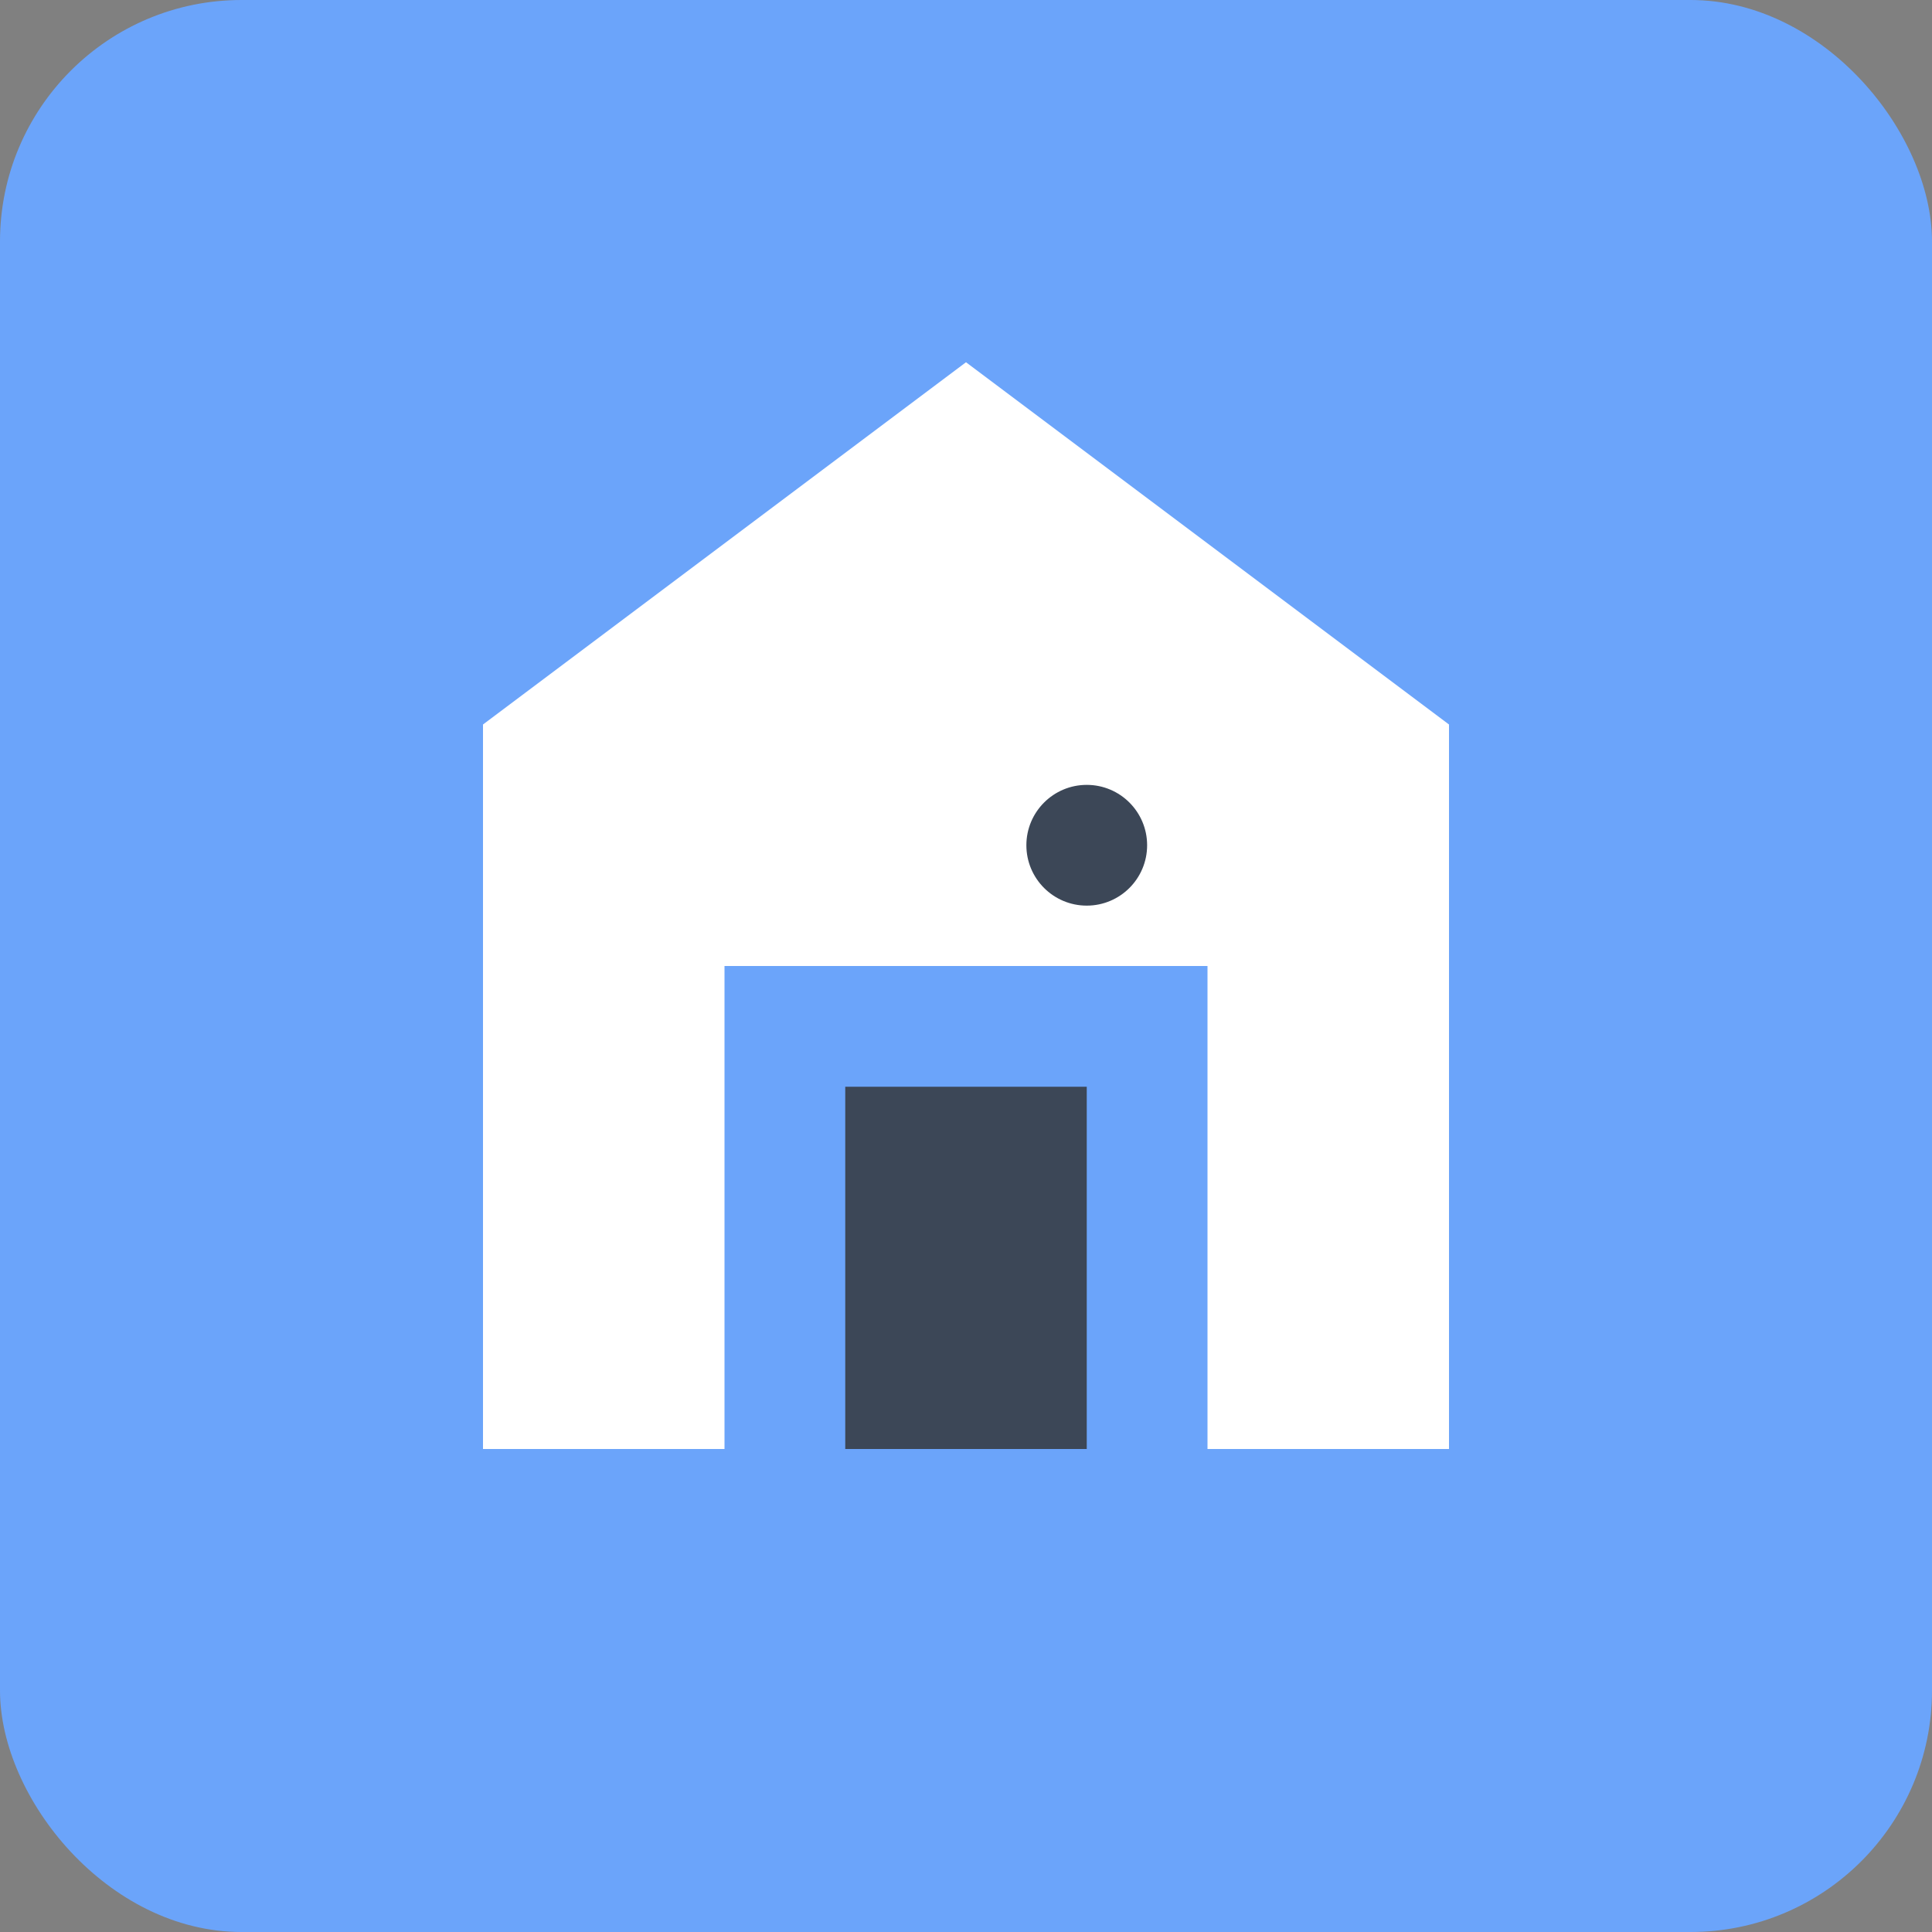
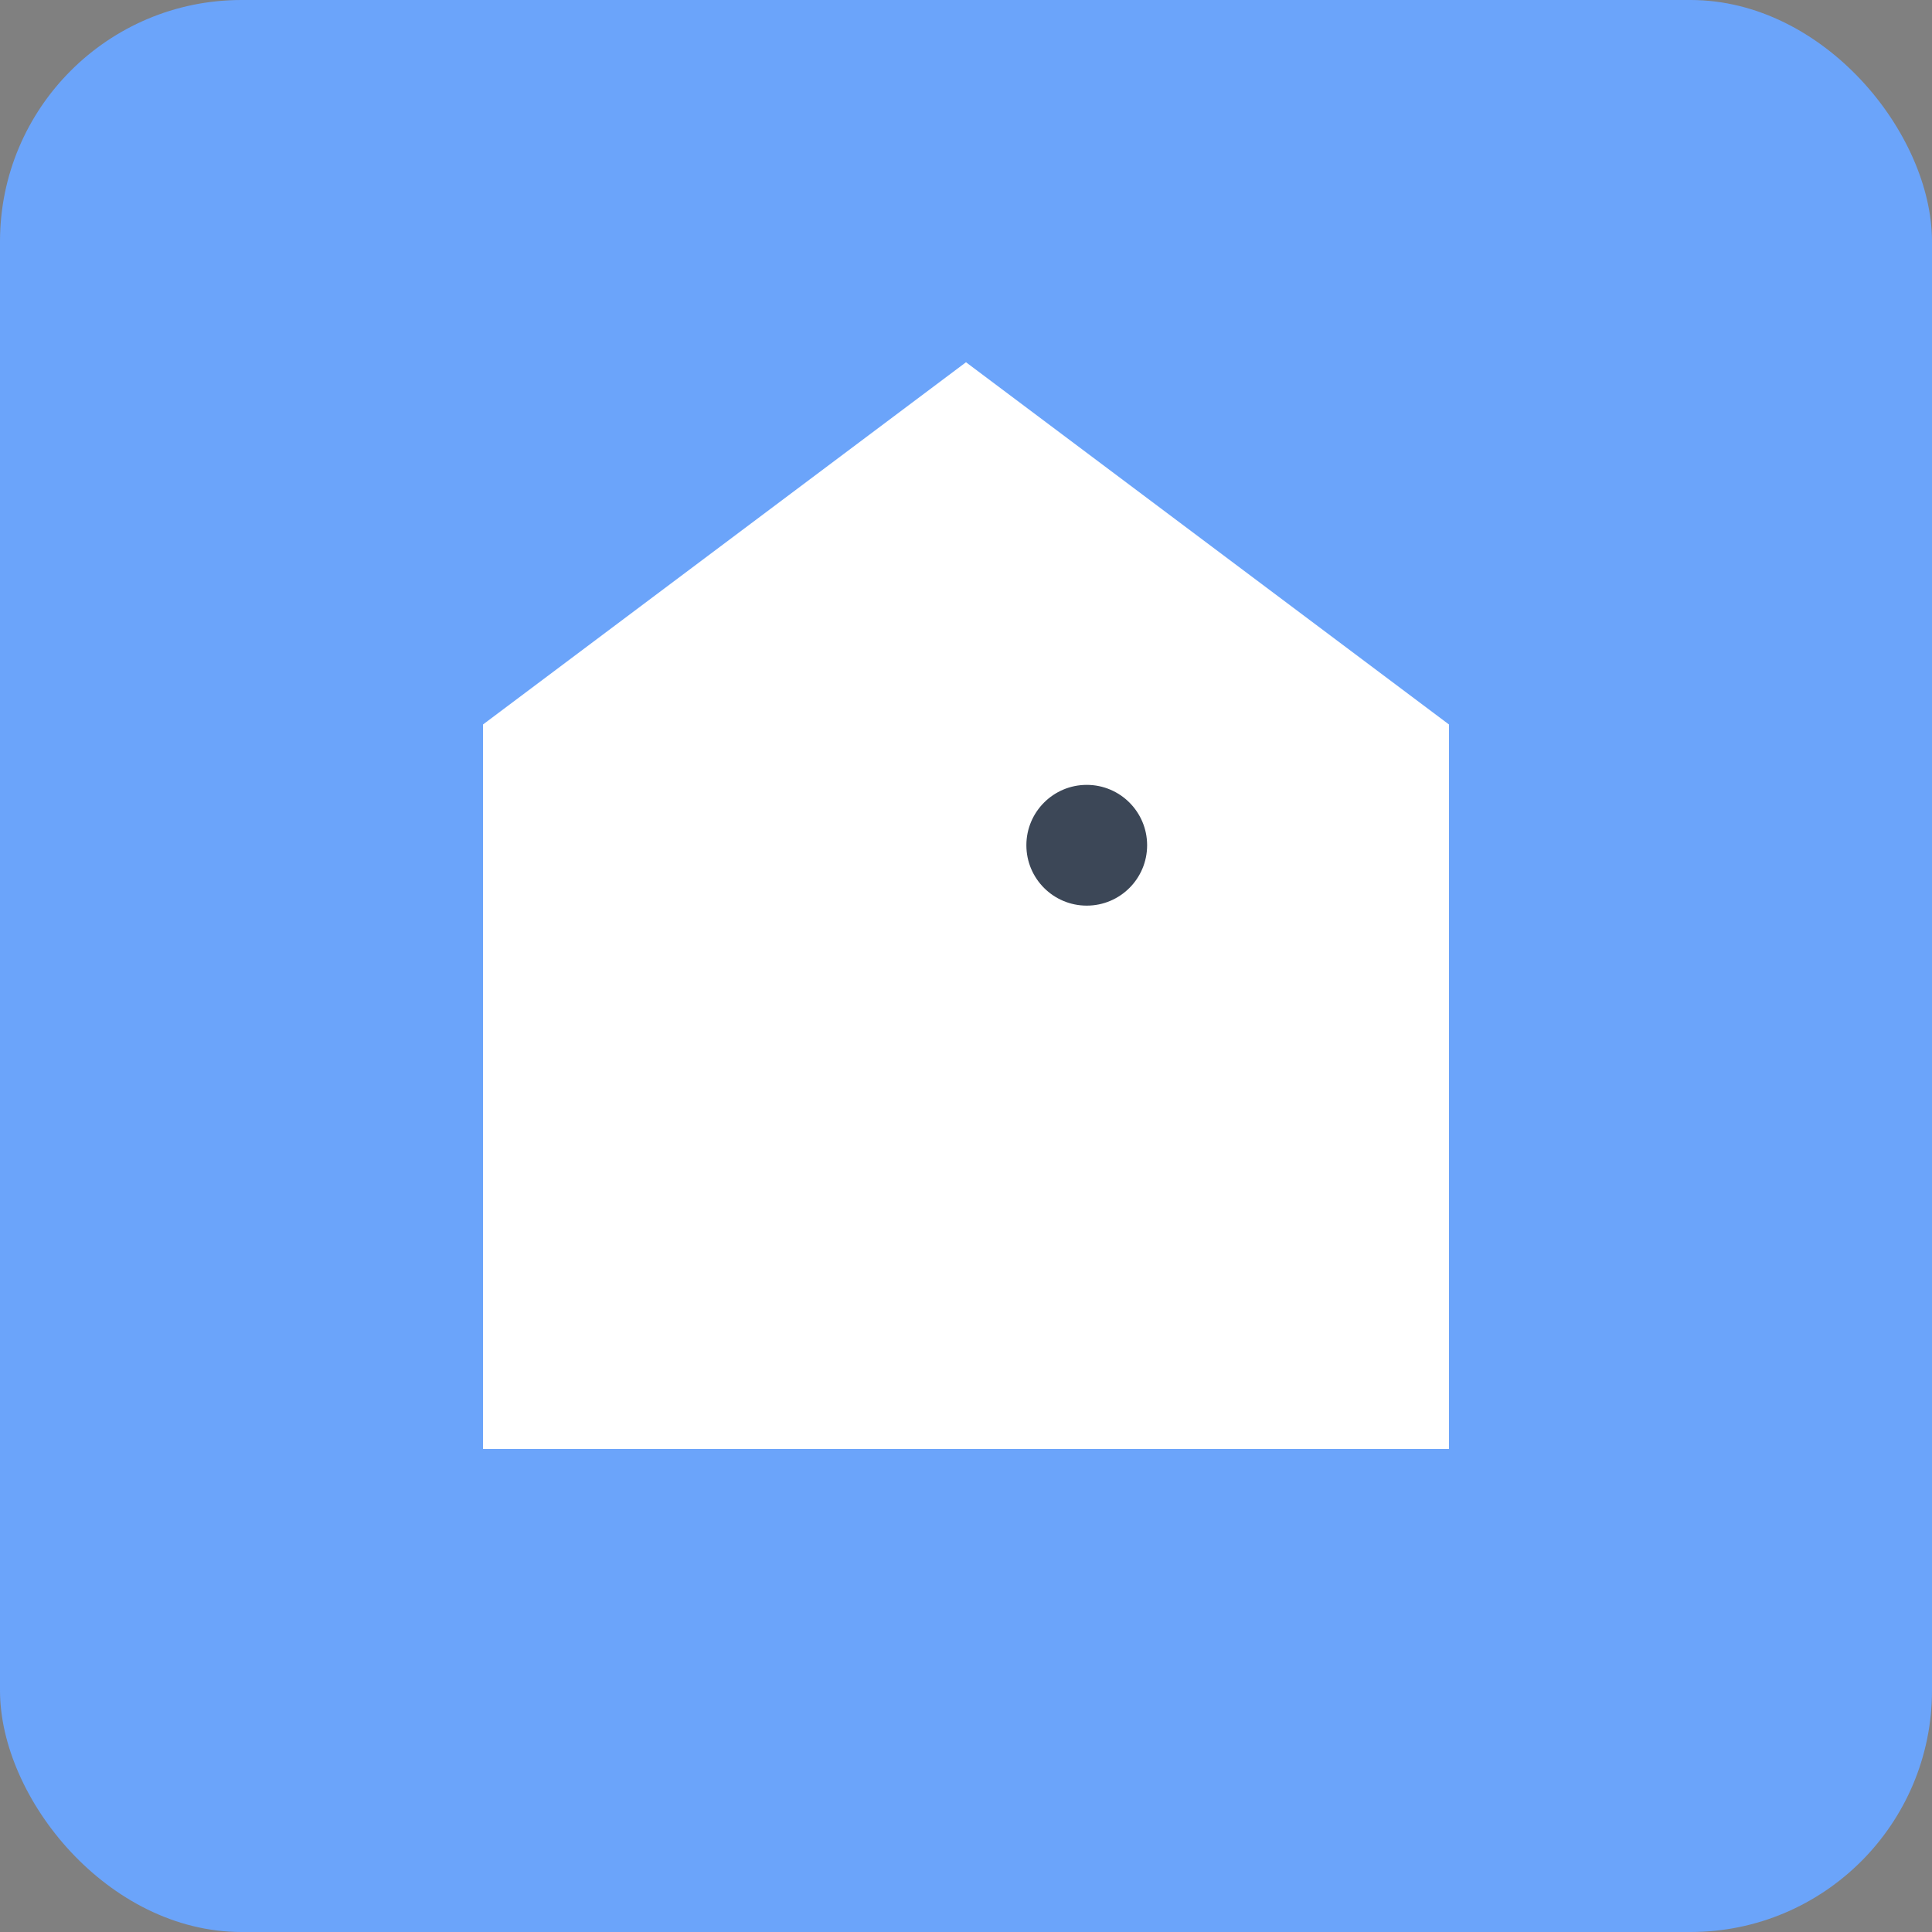
<svg xmlns="http://www.w3.org/2000/svg" width="32" height="32" viewBox="0 0 32 32" fill="none">
  <rect x="0" y="0" width="32" height="32" fill="#808080" stroke="none" />
  <rect width="32" height="32" rx="4" fill="#6ba4fa" />
-   <path d="M8 24V12L16 6L24 12V24H20V16H12V24H8Z" fill="white" />
-   <rect x="14" y="18" width="4" height="6" fill="#3c4757" />
+   <path d="M8 24V12L16 6L24 12V24H20V16V24H8Z" fill="white" />
  <circle cx="18" cy="14" r="1" fill="#3c4757" />
</svg>